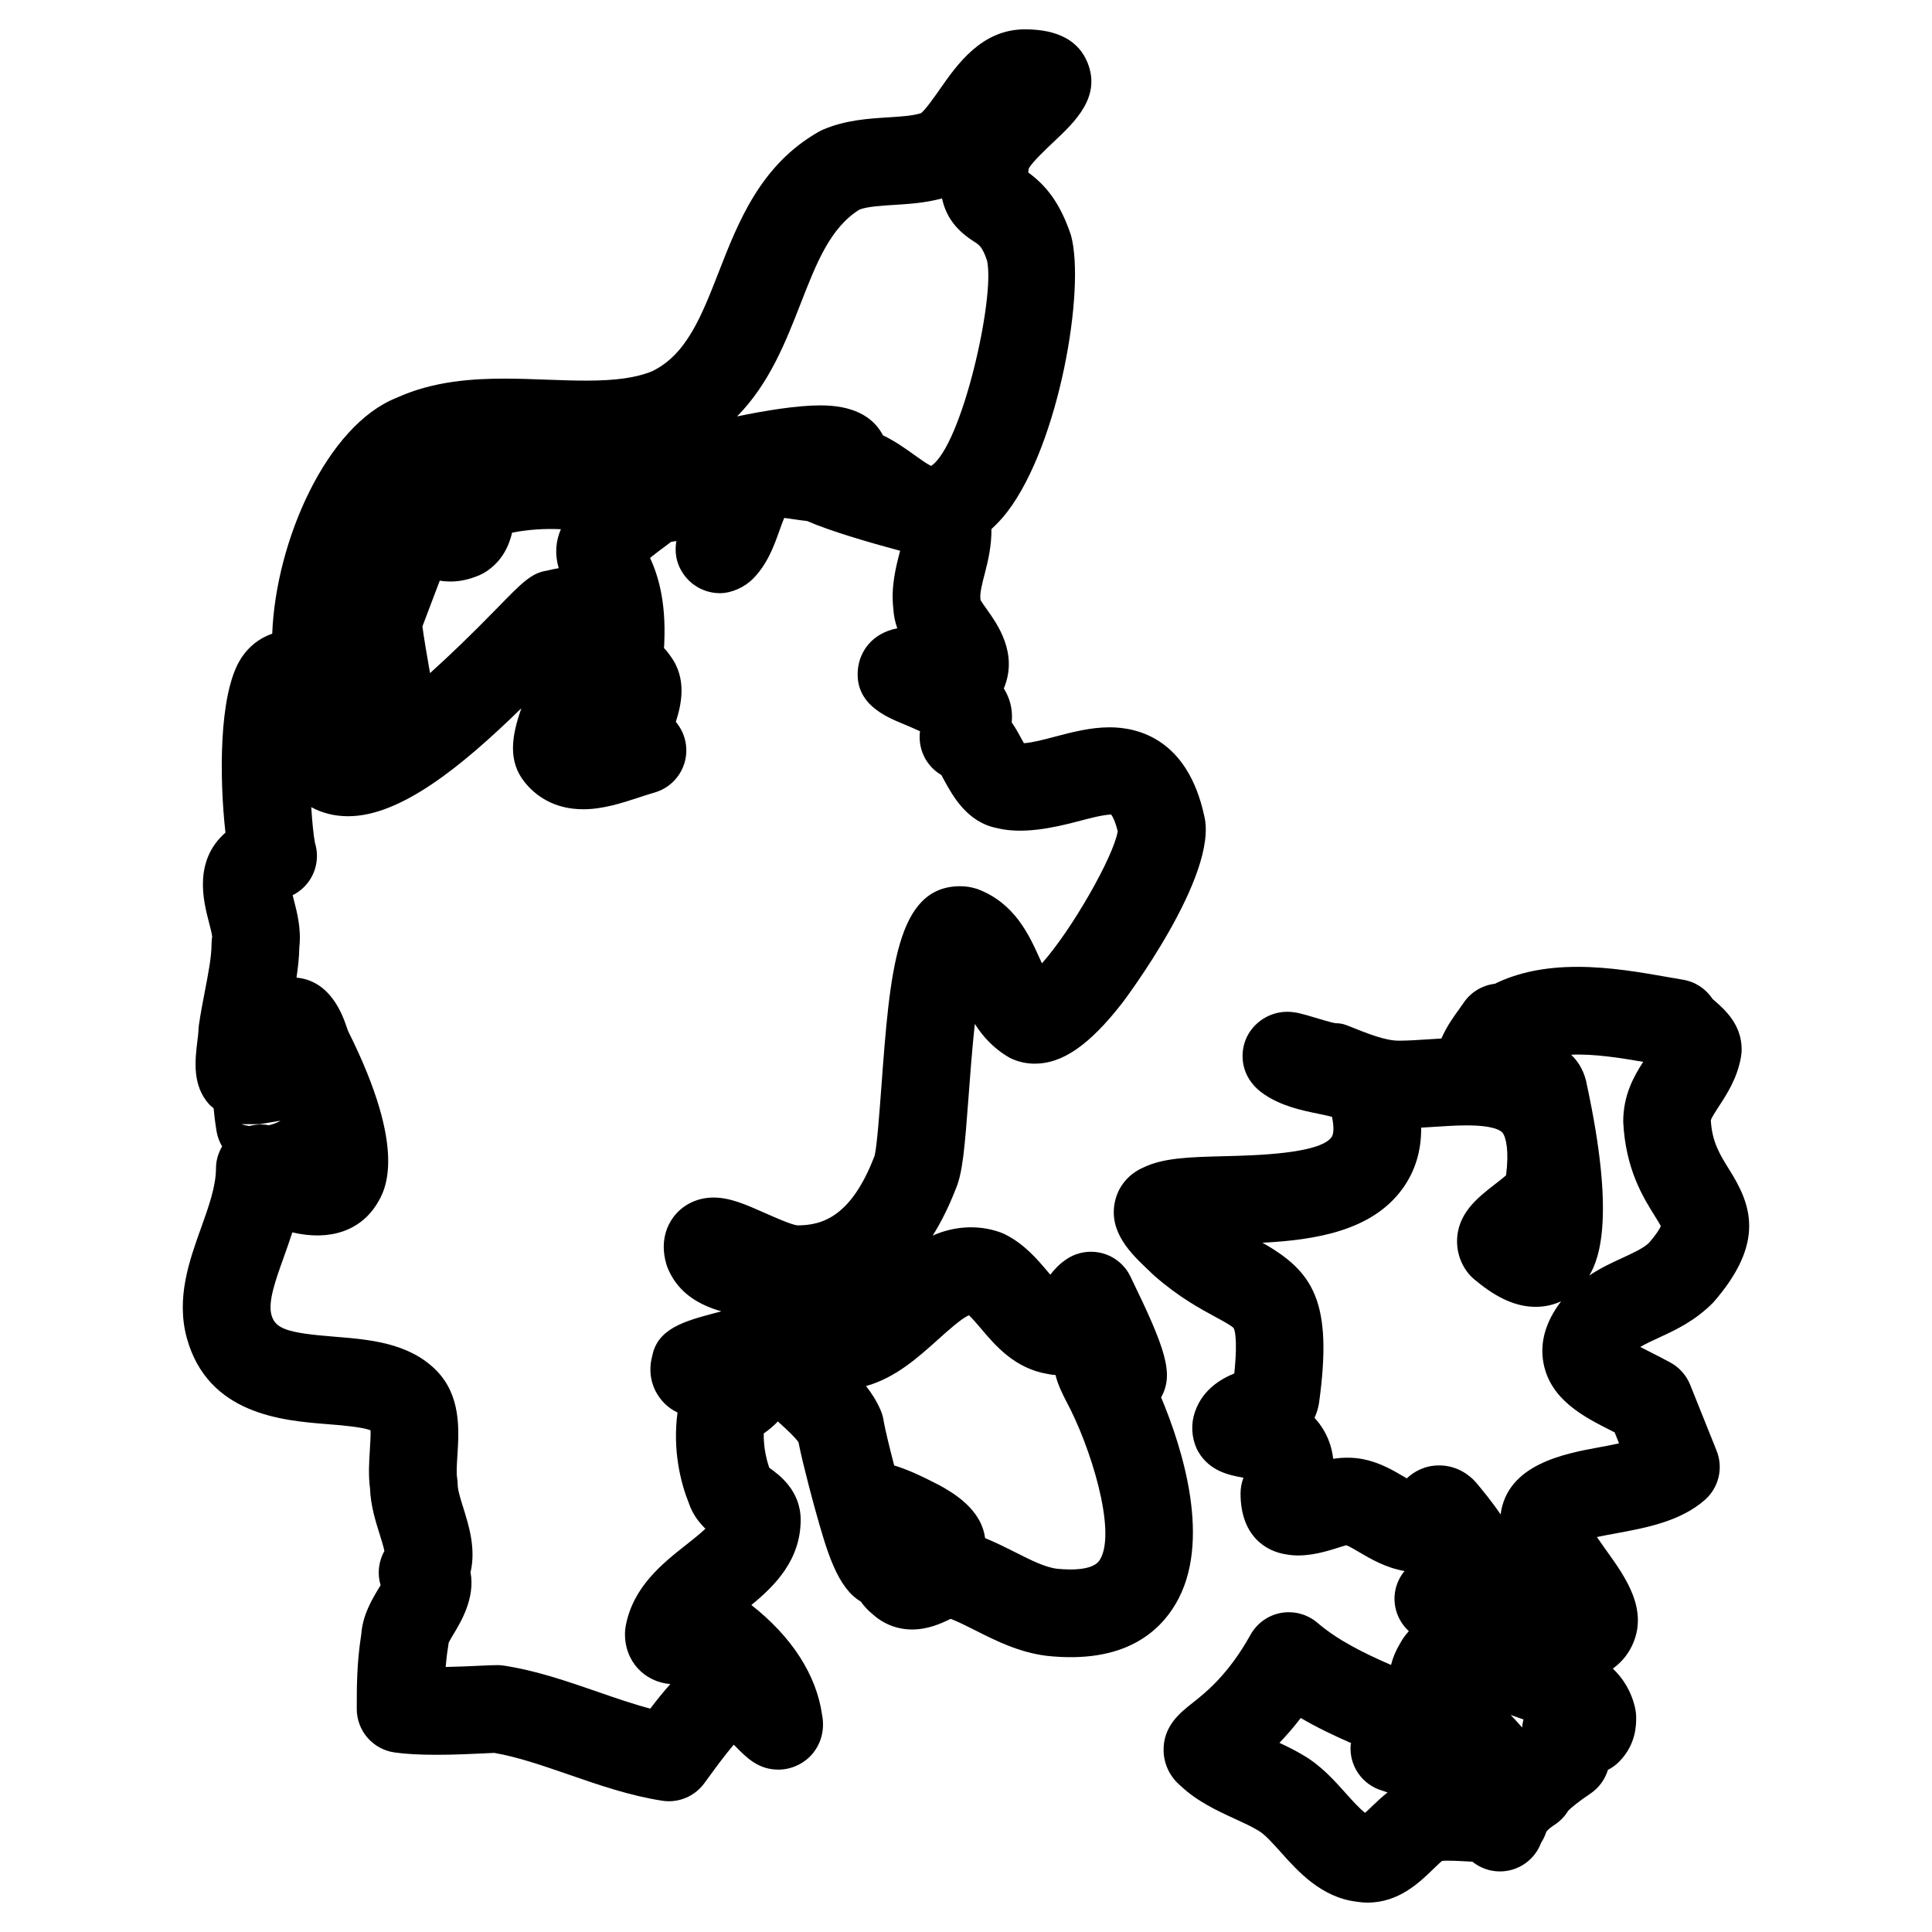
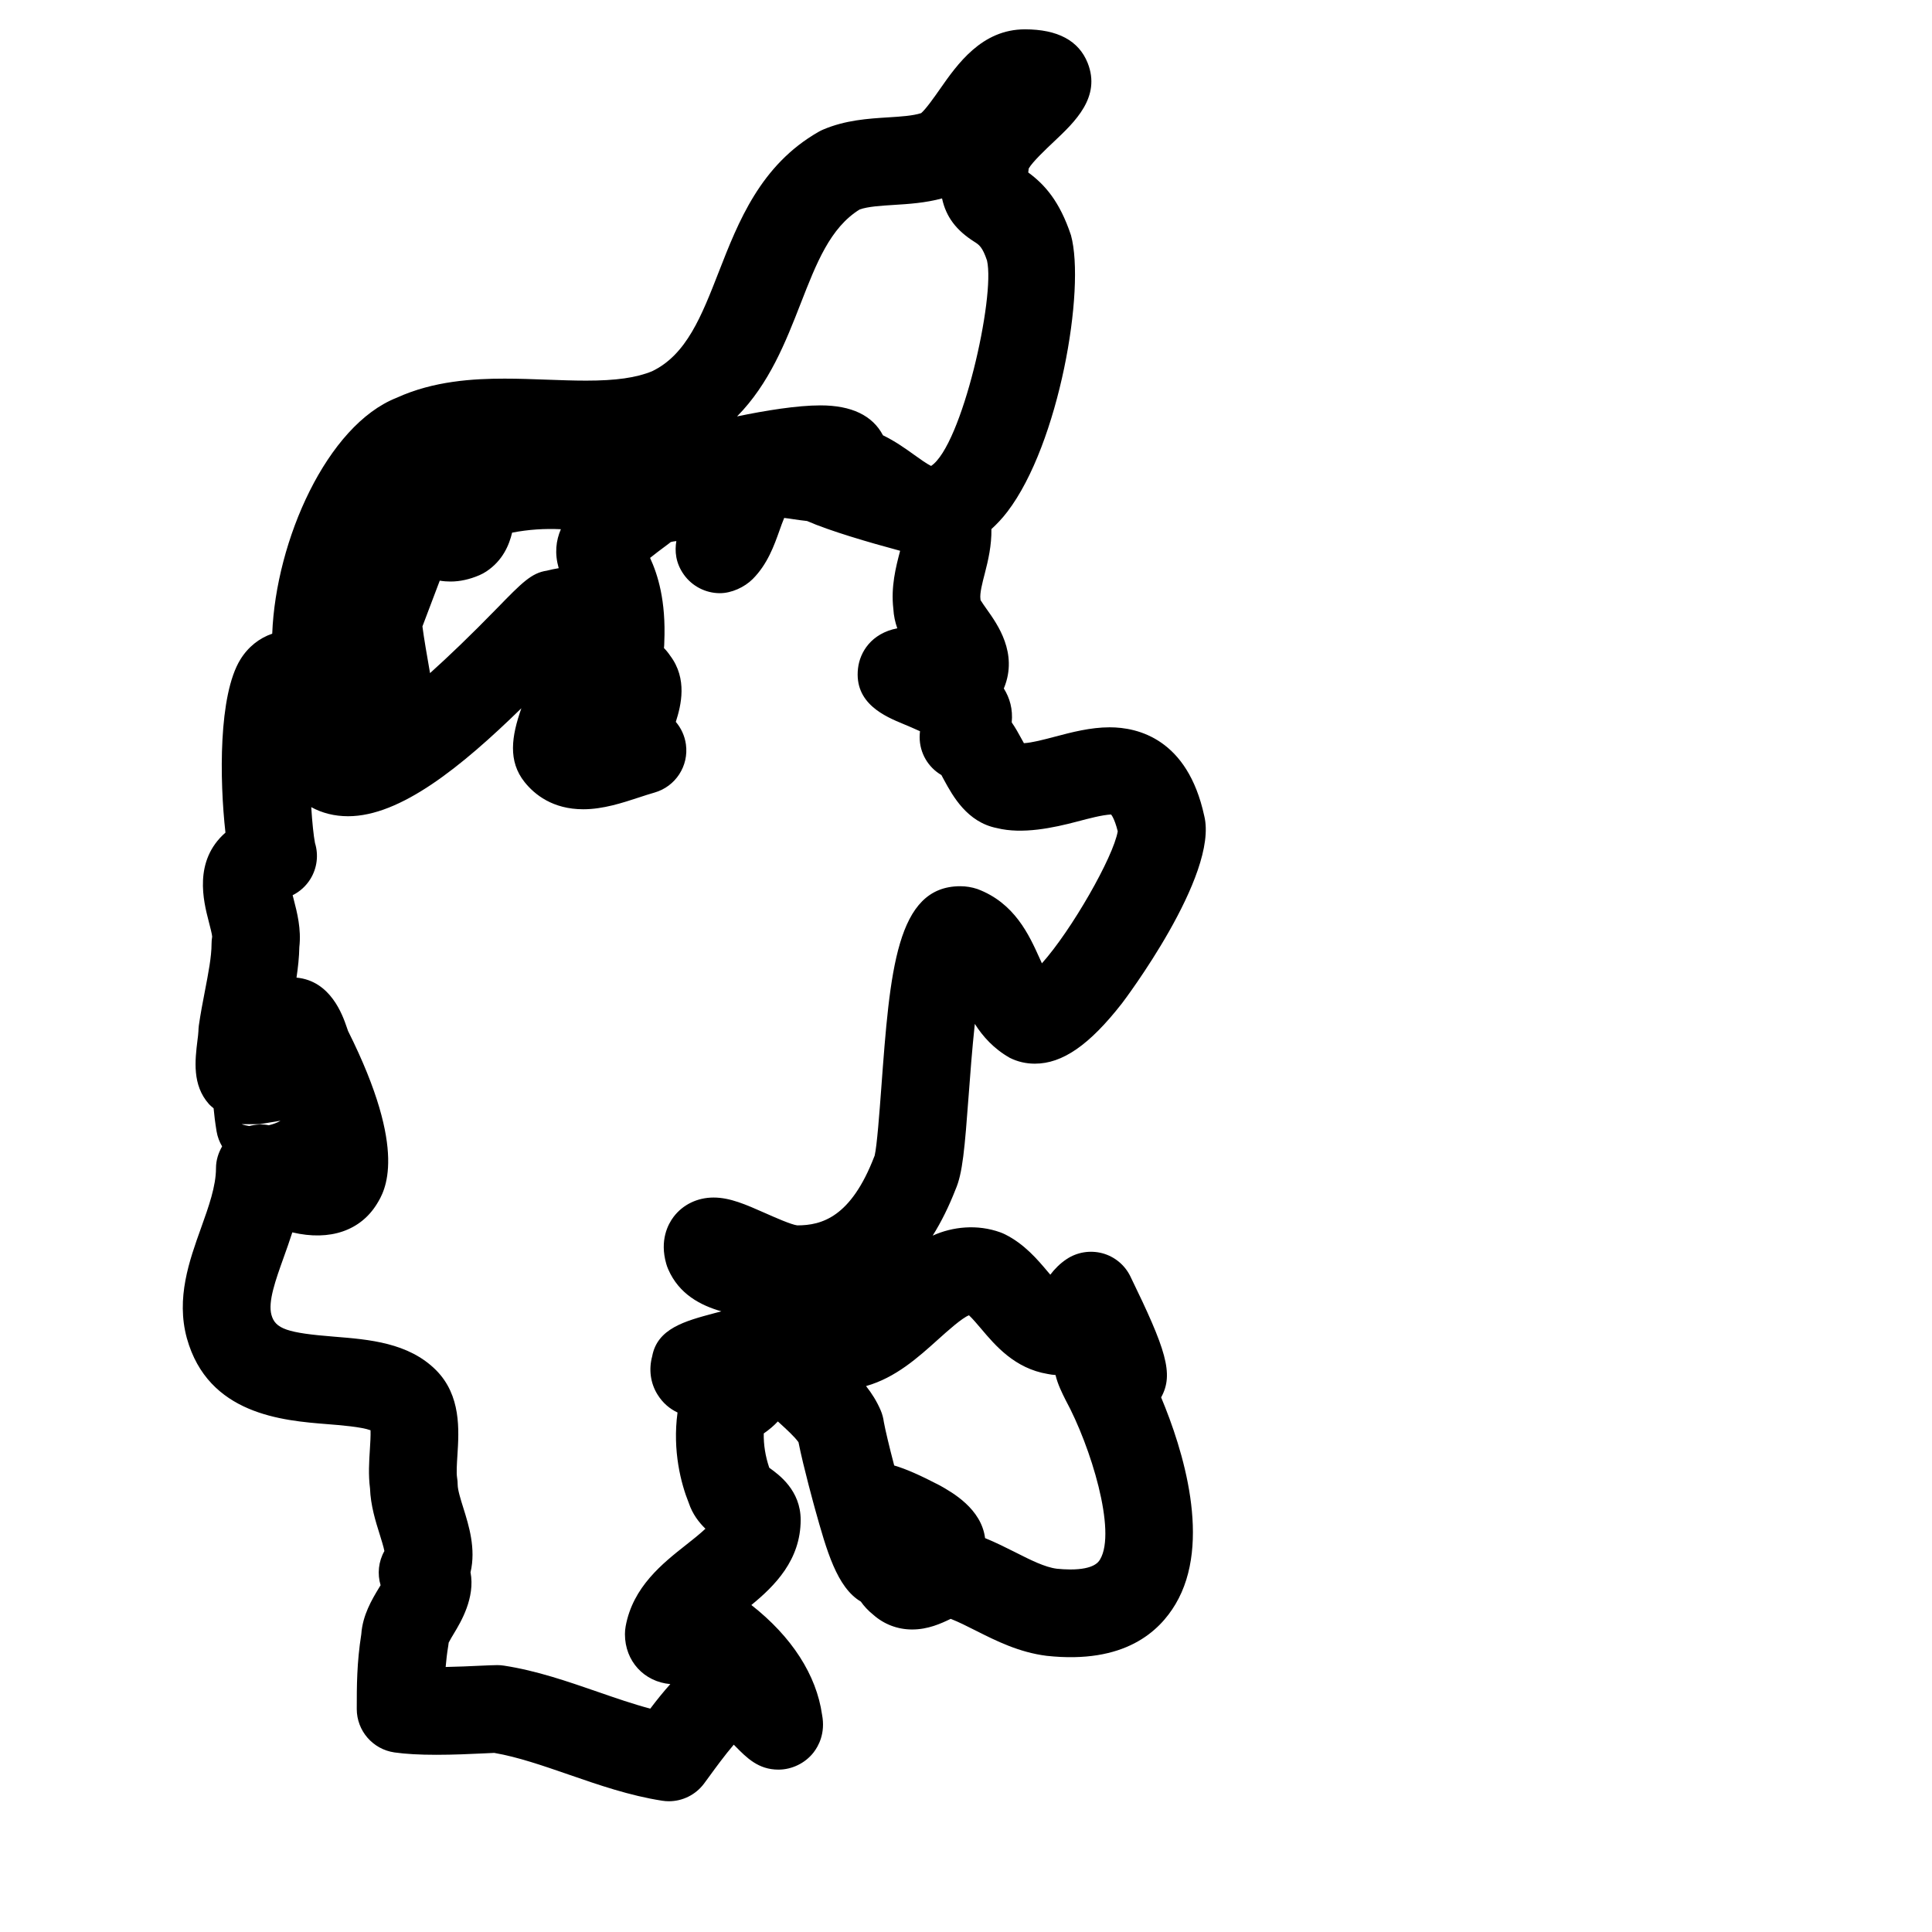
<svg xmlns="http://www.w3.org/2000/svg" fill="#000000" width="800px" height="800px" version="1.1" viewBox="144 144 512 512">
  <g>
    <path d="m451.71 514.32c3.465-6.238 1.219-12.805-8.145-32.051-1.465-3.023-4.172-5.262-7.418-6.141-3.246-0.859-6.695-0.309-9.496 1.559-1.805 1.203-3.195 2.66-4.309 4.117-0.219-0.246-0.426-0.488-0.621-0.723-2.773-3.301-6.238-7.394-11.371-9.961-0.402-0.195-0.812-0.379-1.23-0.527-6.125-2.215-12.68-1.527-17.949 0.859 2.262-3.606 4.277-7.672 6.047-12.207 1.883-4.293 2.426-10.742 3.504-25.184 0.348-4.766 0.891-11.977 1.613-18.719 2.125 3.34 4.992 6.559 9.262 8.992 2.062 1.031 4.293 1.551 6.637 1.551h0.008c7.332 0 14.457-4.938 23.09-15.988 0.262-0.332 25.742-33.934 21.797-49.707-4.426-20.402-17.602-23.445-25.051-23.445-5.109 0-10.098 1.316-14.496 2.481-2.969 0.781-6.016 1.59-8.23 1.727-0.246-0.449-0.512-0.922-0.73-1.309-0.691-1.262-1.488-2.734-2.504-4.199 0.34-3.512-0.52-6.481-2.102-9 0.039-0.078 0.07-0.164 0.109-0.242 3.652-9.129-1.742-16.703-4.644-20.773-0.504-0.723-1.23-1.734-1.613-2.371-0.008-0.102-0.023-0.203-0.039-0.301-0.219-1.527 0.488-4.223 1.164-6.828 0.883-3.402 1.812-7.41 1.742-11.719 1.426-1.301 2.844-2.781 4.246-4.621 13.727-17.98 20.742-59.016 16.836-73.254-2.992-8.984-6.945-13.426-11.324-16.633 0.039-0.301 0.078-0.652 0.125-1.039 0.961-1.734 4.66-5.215 6.68-7.125 5.582-5.262 12.527-11.812 8.945-20.852-2.356-5.914-7.938-8.914-16.625-8.914-11.449 0-17.906 9.215-22.609 15.953-1.371 1.961-3.582 5.117-4.891 6.254-2.231 0.715-5.41 0.914-8.758 1.125-5.309 0.332-11.332 0.715-17.254 3.246-0.41 0.18-0.805 0.371-1.195 0.598-15.379 8.797-21.238 23.812-26.406 37.051-4.606 11.805-8.574 21.996-17.695 26.383-4.184 1.723-9.582 2.488-17.5 2.488-3.402 0-6.867-0.133-10.332-0.254-3.766-0.141-7.543-0.277-11.254-0.277-8.184 0-18.797 0.582-28.602 5.07-18.477 7.269-32.027 37.832-32.98 62.527-3.363 1.133-6.363 3.465-8.434 6.82-5.828 9.434-5.535 31.91-3.961 45.895-8.574 7.512-5.797 18.246-4.449 23.469 0.363 1.41 0.922 3.551 0.93 4.094-0.109 0.637-0.164 1.277-0.164 1.914 0 3.387-0.852 7.789-1.75 12.441-0.59 3.039-1.18 6.133-1.621 9.215-0.062 0.41-0.102 1.156-0.117 1.574-0.016 0.621-0.141 1.449-0.246 2.332-0.645 5.277-1.441 11.836 3.016 16.867 0.379 0.434 0.828 0.781 1.262 1.148 0.164 1.805 0.402 3.766 0.789 6.117 0.242 1.449 0.758 2.781 1.465 3.984-0.992 1.727-1.621 3.676-1.621 5.75 0 4.797-1.922 10.16-3.953 15.836-3.125 8.711-6.672 18.594-3.773 29.23 5.637 20.277 25.414 21.852 37.234 22.789 3.512 0.277 9.055 0.723 11.449 1.621 0.055 1.41-0.078 3.582-0.18 5.141-0.203 3.164-0.426 6.703 0.039 10.254 0.164 4.551 1.488 8.766 2.566 12.191 0.418 1.348 1.016 3.238 1.246 4.418-1.582 2.789-1.906 6.078-1.008 9.062-0.148 0.234-0.293 0.473-0.434 0.707-1.852 3.07-4.332 7.207-4.68 12.262-1.203 7.606-1.203 13.812-1.203 19.828 0 5.781 4.254 10.688 9.984 11.512 2.992 0.426 6.637 0.629 11.145 0.629 4.504 0 9.07-0.211 12.449-0.371 1.141-0.055 2.117-0.102 2.859-0.133 6.262 1.086 12.836 3.363 19.766 5.758 7.93 2.742 16.129 5.582 24.734 6.914 0.598 0.094 1.188 0.141 1.773 0.141 3.629 0 7.094-1.707 9.309-4.66l1.676-2.285c1.164-1.598 3.836-5.269 6.215-8.047 0.18 0.172 0.332 0.332 0.48 0.48 2.969 3.016 6.047 6.133 11.355 6.133h0.008c3.574 0 7.102-1.723 9.293-4.535 1.285-1.645 3.215-5.07 2.262-10.023-1.488-10.504-8-20.656-18.734-29.066 6.184-5.062 13.066-11.914 13.066-22.562 0-7.805-5.742-11.961-8.199-13.727-0.039-0.031-0.078-0.062-0.125-0.094-1.023-3-1.52-6.117-1.457-9.086 1.504-1.039 2.734-2.102 3.734-3.18 0.18 0.164 0.355 0.324 0.535 0.488 1.789 1.637 3.961 3.621 4.938 5.023 1.277 6.496 4.348 17.578 4.387 17.719 3.062 10.969 5.789 20.773 12.137 24.516 0.82 1.18 1.906 2.371 3.324 3.512 2.828 2.504 6.441 3.883 10.277 3.875 4.191 0 7.633-1.566 10.215-2.82 2.125 0.836 4.387 1.977 6.734 3.164 5.332 2.684 11.371 5.719 18.68 6.637 20.719 2.254 29.887-6.512 34.152-13.688 9.73-16.348 1.941-41.09-3.805-54.801zm-95.527-289.88c4.199-10.766 7.836-20.098 15.641-24.934 2.238-0.773 5.527-0.977 8.992-1.195 3.992-0.246 8.387-0.527 12.836-1.727 1.055 4.914 3.789 8.465 8.52 11.465 1.309 0.828 2.172 1.379 3.394 4.984 2.238 9.641-6.664 49.078-14.82 54.449-1.188-0.59-2.898-1.812-4.434-2.914-2.324-1.668-5.078-3.644-8.316-5.207-2.766-5.262-8.34-7.93-16.57-7.93-6.199 0-14.57 1.363-22.098 2.922 8.57-8.684 12.902-19.785 16.855-29.914zm-95.641 73.438c1.023 0.172 1.984 0.234 2.852 0.234 2.488 0 5.062-0.566 7.664-1.684 0.652-0.277 1.27-0.621 1.859-1.008 4.324-2.883 6.023-6.992 6.797-10.262 4.363-0.844 8.633-1.109 12.922-0.906-1.301 3.023-1.699 6.371-0.574 10.324-1.016 0.164-2.062 0.379-3.164 0.66-4.055 0.598-6.629 3.231-13.105 9.883-7.144 7.332-12.938 12.867-17.828 17.262-0.738-4.191-1.668-9.574-2.016-12.379 1.688-4.457 3.231-8.535 4.594-12.125zm-50.488 144.53c-0.699-0.125-1.402-0.246-2.031-0.496h4.844l5.473-0.914c-0.891 0.559-1.969 0.922-3.102 1.203-1.695-0.363-3.457-0.227-5.184 0.207zm145.24 26.332c-1.574-0.18-6.055-2.164-8.457-3.231-5.238-2.316-9.371-4.148-13.734-4.148-4.277 0-8.137 1.867-10.602 5.125-1.488 1.969-3.719 6.207-1.945 12.418 0.141 0.488 0.301 0.953 0.504 1.418 2.883 6.68 8.617 9.617 14.105 11.199-0.645 0.164-1.27 0.34-1.875 0.496-7.75 2.07-15.105 4.031-16.457 11.426-0.938 3.457-0.465 7.086 1.387 10.082 1.457 2.363 3.332 3.859 5.332 4.805-1.379 10.176 0.938 18.914 2.977 23.965 0.992 2.984 2.727 5.191 4.418 6.836-1.512 1.426-3.559 3.039-5.023 4.191-6.332 4.992-14.207 11.191-16.121 21.672-0.125 0.684-0.188 1.387-0.188 2.086 0 7.144 5.094 12.633 12.031 13.223-1.805 2-3.574 4.199-5.316 6.504-4.496-1.188-9.152-2.797-13.984-4.473-7.945-2.742-16.152-5.598-24.781-6.922-0.582-0.094-1.18-0.141-1.766-0.141-0.969 0-2.66 0.078-4.789 0.172-2.465 0.117-5.637 0.262-8.906 0.324 0.148-1.805 0.363-3.676 0.691-5.621 0.047-0.277 0.078-0.551 0.109-0.828 0.309-0.645 0.977-1.75 1.441-2.519 1.766-2.938 5.629-9.348 4.348-16.129 1.48-6.246-0.465-12.441-1.883-16.988-0.715-2.269-1.52-4.844-1.52-6.215 0-0.645-0.055-1.277-0.164-1.914-0.203-1.219-0.047-3.703 0.094-5.898 0.426-6.688 1.008-15.852-5.68-22.57-7.293-7.277-17.734-8.113-26.949-8.852-12.52-0.992-15.633-2.086-16.656-5.773-0.961-3.512 1.086-9.199 3.238-15.215 0.766-2.133 1.559-4.356 2.293-6.656 10.082 2.387 18.113-0.566 22.391-7.496 2.094-3.394 8.473-13.711-7.625-45.879l-0.348-1.008c-1.07-3.109-4.223-12.293-13.309-13.129 0.402-2.699 0.699-5.41 0.75-8.102 0.543-4.773-0.582-9.129-1.504-12.68-0.086-0.324-0.172-0.684-0.27-1.055 1.906-0.953 3.551-2.426 4.703-4.293 1.781-2.883 2.203-6.363 1.219-9.543-0.371-1.938-0.738-5.418-0.992-9.504 2.883 1.574 6.176 2.41 9.766 2.41 13.836 0 29.941-13.023 45.918-28.617-2.606 7.426-3.613 14 0.875 19.594 2.621 3.269 7.434 7.176 15.531 7.176 5.238 0 10.348-1.684 14.859-3.164 1.348-0.441 2.703-0.891 4.023-1.262 5.574-1.598 9.121-7.055 8.316-12.789-0.316-2.262-1.277-4.301-2.676-5.945 1.41-4.387 3.133-11.402-1.488-17.531-0.488-0.738-1.047-1.418-1.652-2.031 0.055-0.488 0.086-1 0.086-1.52 0.488-11.121-1.758-18.012-3.766-22.371 1.141-0.914 2.711-2.133 4.883-3.727 0.203-0.156 0.402-0.309 0.598-0.473 0.301-0.086 0.797-0.188 1.48-0.262-0.434 2.621-0.246 5.742 1.992 8.891 2.18 3.07 5.773 4.922 9.543 4.922 3.086 0 6.512-1.566 8.695-3.742 3.938-3.938 5.703-8.93 7.125-12.93 0.348-0.977 0.805-2.277 1.227-3.269 0.836 0.078 1.676 0.227 2.504 0.348 1.203 0.18 2.394 0.34 3.551 0.465 5.984 2.621 16.301 5.644 24.664 7.891-0.008 0.039-0.016 0.07-0.023 0.109-1.102 4.199-2.449 9.402-1.773 15.262 0.102 1.867 0.488 3.59 1.047 5.168-6.914 1.355-9.914 6.34-10.41 10.625-1.07 9.309 7.168 12.734 12.09 14.773 1.086 0.457 2.797 1.164 4.34 1.883-0.055 0.496-0.094 1.023-0.094 1.574 0 4.207 2.262 8 5.766 10.039 0.254 0.441 0.496 0.922 0.75 1.402 2.269 4.148 6.07 11.09 13.938 12.648 6.758 1.691 14.922-0.039 21.355-1.742 3.18-0.836 6.473-1.715 8.906-1.859 0.016 0.008 0.883 0.883 1.781 4.457-1.141 6.812-12.316 26.32-20.098 34.988-0.211-0.473-0.418-0.922-0.605-1.332-2.789-6.191-6.621-14.664-16.5-18.363-1.473-0.488-3-0.738-4.519-0.738-16.973 0-18.641 22.43-20.941 53.48-0.488 6.512-1.141 15.355-1.758 17.922-0.039 0.102-0.078 0.188-0.117 0.285-6.176 16.031-13.891 18.188-20.375 18.195zm80.242 88.516c-0.395 0.66-1.582 2.668-7.891 2.668-1.18 0-2.434-0.078-3.582-0.195-3.133-0.395-6.914-2.293-10.914-4.316-2.496-1.254-5.184-2.613-8.094-3.797-0.992-7.781-8.648-12.082-12.023-13.977-5.199-2.703-8.977-4.371-12.059-5.269-1.316-5.023-2.394-9.566-2.742-11.512-0.141-1.07-0.418-2.117-0.844-3.117-1.039-2.418-2.379-4.527-3.875-6.418 7.844-2.215 13.797-7.59 19.059-12.324 2.434-2.188 6.379-5.742 8.223-6.434 0.953 0.883 2.246 2.418 3.188 3.527 3.773 4.473 8.93 10.57 17.672 12.023 0.691 0.148 1.379 0.234 2.07 0.277 0.582 2.465 1.723 4.734 2.691 6.664 6.664 12.25 13.531 34.773 9.121 42.199z" />
-     <path d="m591.91 510.98c-0.992-2.481-2.812-4.551-5.164-5.852-1.699-0.938-3.441-1.82-5.164-2.691-0.859-0.441-1.891-0.961-2.891-1.48 1.41-0.828 3.156-1.645 4.961-2.473 4.434-2.047 9.465-4.363 14.371-9.301 14.145-16.168 9.852-26.293 4.223-35.266-2.426-3.891-4.535-7.254-4.859-13.008 0.156-0.684 1.371-2.543 2.172-3.773 2.07-3.156 4.898-7.488 5.836-13.137 0.109-0.629 0.164-1.262 0.164-1.906 0-6.606-4.559-10.594-7.008-12.742-0.234-0.211-0.488-0.426-0.715-0.629-1.773-2.699-4.59-4.551-7.812-5.086l-3.938-0.684c-7.285-1.277-15.547-2.727-24.059-2.727-8.527 0-15.742 1.473-21.887 4.488-3.316 0.395-6.387 2.203-8.316 5.109-0.449 0.668-0.898 1.285-1.332 1.891-1.441 1.992-3.117 4.332-4.504 7.504-1.188 0.07-2.379 0.148-3.559 0.219-2.703 0.172-5.324 0.355-7.727 0.355-3.606 0-8.238-1.859-13.152-3.836-1.379-0.543-2.164-0.797-3.652-0.797-0.969-0.141-3.93-1.031-5.34-1.457-3.371-1.016-5.215-1.566-7.457-1.566-5.125 0-9.828 3.41-11.309 8.316-1.227 4.062-0.473 9.781 5.324 13.625 4.644 3.094 9.859 4.18 14.059 5.039 1.148 0.242 2.711 0.559 3.82 0.867 0.535 2.535 0.504 4.535-0.133 5.402-3.215 4.387-20.137 4.812-28.262 5.016-9.434 0.242-16.363 0.418-21.711 3.055-3.797 1.676-6.535 4.945-7.41 8.945-1.781 8.113 4.34 13.906 8.805 18.137l1.055 1.016c0.195 0.188 0.395 0.379 0.598 0.551 6.426 5.629 12.082 8.688 16.207 10.922 1.742 0.945 4.371 2.371 4.789 2.945 0.055 0.086 1.211 1.984 0.164 12-3.512 1.457-9.039 4.481-10.805 11.488h0.008c-0.742 3.047-0.262 6.672 1.293 9.324 3.039 5.156 8.285 6.144 11.434 6.734 0.156 0.031 0.324 0.062 0.504 0.094-0.016 0.031-0.023 0.055-0.031 0.078-0.488 1.309-0.742 2.691-0.742 4.086 0 11.395 6.891 15.379 12.059 16.145 4.59 0.875 9.473-0.41 12.867-1.473 1.117-0.355 2.797-0.883 3.055-0.938 0.621 0.148 2.324 1.148 3.449 1.82 3.039 1.789 6.961 4.109 12.023 5.016-0.551 0.668-1.047 1.41-1.449 2.215-2.363 4.742-1.133 10.301 2.59 13.719-0.836 0.922-1.629 1.969-2.301 3.207-1.172 1.961-1.953 3.875-2.418 5.734-7.184-3.102-14.121-6.551-19.508-11.168-2.644-2.269-6.184-3.223-9.617-2.621-3.434 0.613-6.41 2.742-8.113 5.797-5.898 10.617-11.953 15.379-15.562 18.223-3.07 2.418-7.711 6.07-7.465 12.727 0.141 3.551 1.773 6.805 4.551 9.129 4.363 4.109 9.727 6.59 14.488 8.773 2.055 0.945 4.078 1.852 6.055 3.039 1.707 0.969 3.852 3.379 5.938 5.703 4.519 5.055 10.703 11.984 20.051 13.137 1.023 0.164 2.016 0.246 3 0.246 8.223 0 13.727-5.34 17.371-8.883 0.715-0.691 1.734-1.684 2.356-2.172 0.395-0.047 0.836-0.047 1.332-0.047 1.773-0.023 3.797 0.117 5.922 0.219 0.254 0.016 0.512 0.031 0.773 0.047 2 1.613 4.535 2.574 7.293 2.574 5.008 0 9.262-3.156 10.906-7.59 0.543-0.828 0.977-1.727 1.293-2.676 0.07-0.203 0.242-0.738 2.41-2.18 1.418-0.945 2.606-2.188 3.481-3.637 0.699-0.73 2.703-2.41 5.844-4.512 2.277-1.52 3.914-3.766 4.68-6.316 1.086-0.551 2.078-1.27 2.953-2.148 4.535-4.574 4.535-9.742 4.535-11.688 0-0.844-0.094-1.691-0.27-2.512-1-4.504-3.188-7.875-5.906-10.496 2.008-1.457 3.75-3.371 4.992-5.883 4.66-9.527-1.582-18.246-6.606-25.262-0.75-1.055-1.715-2.402-2.606-3.719 1.645-0.348 3.394-0.668 4.836-0.93 8.078-1.488 17.238-3.18 23.742-8.883 3.711-3.246 4.969-8.488 3.133-13.066zm-86.145 113.44c-1.473-1.109-3.703-3.59-5.023-5.078-3.164-3.543-6.75-7.559-11.535-10.285-1.891-1.133-3.984-2.172-6.141-3.188 1.781-1.859 3.695-4.039 5.652-6.582 4.379 2.582 8.883 4.695 13.348 6.656-0.023 0.156-0.109 0.285-0.125 0.449-0.465 5.535 3.055 10.617 8.387 12.152 0.496 0.148 0.906 0.316 1.387 0.473-1.496 1.195-2.867 2.457-4.078 3.637-0.559 0.535-1.25 1.215-1.871 1.766zm41.617-22.609c-1-1.156-2.023-2.269-3.039-3.332 1.164 0.426 2.309 0.82 3.394 1.195-0.188 0.695-0.309 1.402-0.355 2.137zm20.43-74.27c-9.262 1.715-24.398 4.496-26.137 17.805-2.269-3.371-4.644-6.215-6.394-8.332-0.227-0.27-0.473-0.527-0.723-0.781-2.504-2.504-5.75-3.883-9.16-3.883-3.766 0-6.559 1.551-8.598 3.434-0.262-0.156-0.527-0.309-0.781-0.465-2.805-1.66-6.301-3.711-10.727-4.613-2.727-0.543-5.527-0.488-7.984-0.109-0.293-2.613-1.078-5.039-2.332-7.269-0.773-1.371-1.66-2.559-2.621-3.59 0.387-0.844 0.723-1.773 0.969-2.781 0.109-0.402 0.18-0.812 0.242-1.227 3.668-26.594-1.387-34.699-15.012-42.391 14.035-0.73 28.949-3.125 37.059-14.223 3.402-4.66 5.078-10.105 5.008-16.277 1.086-0.062 2.18-0.141 3.293-0.203 2.898-0.188 5.898-0.395 8.812-0.395 7.031 0 8.914 1.332 9.41 1.898 1.016 1.195 1.805 4.938 0.992 11.316-0.844 0.758-2.148 1.766-3.023 2.441-4.465 3.457-10.031 7.766-9.969 15.207 0.031 4.184 2.047 8.094 5.07 10.348 5.551 4.629 10.703 6.875 15.75 6.875h0.008c2.394 0 4.672-0.504 6.742-1.465-4.117 5.418-5.688 10.906-4.672 16.355 1.836 9.789 10.828 14.332 18.059 17.973 0.262 0.133 0.527 0.262 0.805 0.402l1.164 2.914c-1.848 0.414-3.731 0.766-5.25 1.035zm-2.641-45.512c2.977-4.898 6.641-16.625-0.559-50.203-0.613-3.688-2.188-6.363-4.254-8.316 5.953-0.27 12.859 0.812 19.105 1.891-2.418 3.742-5.309 8.766-5.293 15.906 0.621 12.562 5.285 20.012 8.371 24.949 0.535 0.852 1.227 1.961 1.605 2.676-0.332 0.715-1.156 2.141-3.086 4.371-1.449 1.449-4.207 2.719-7.137 4.07-2.766 1.262-5.746 2.641-8.754 4.656z" />
  </g>
</svg>